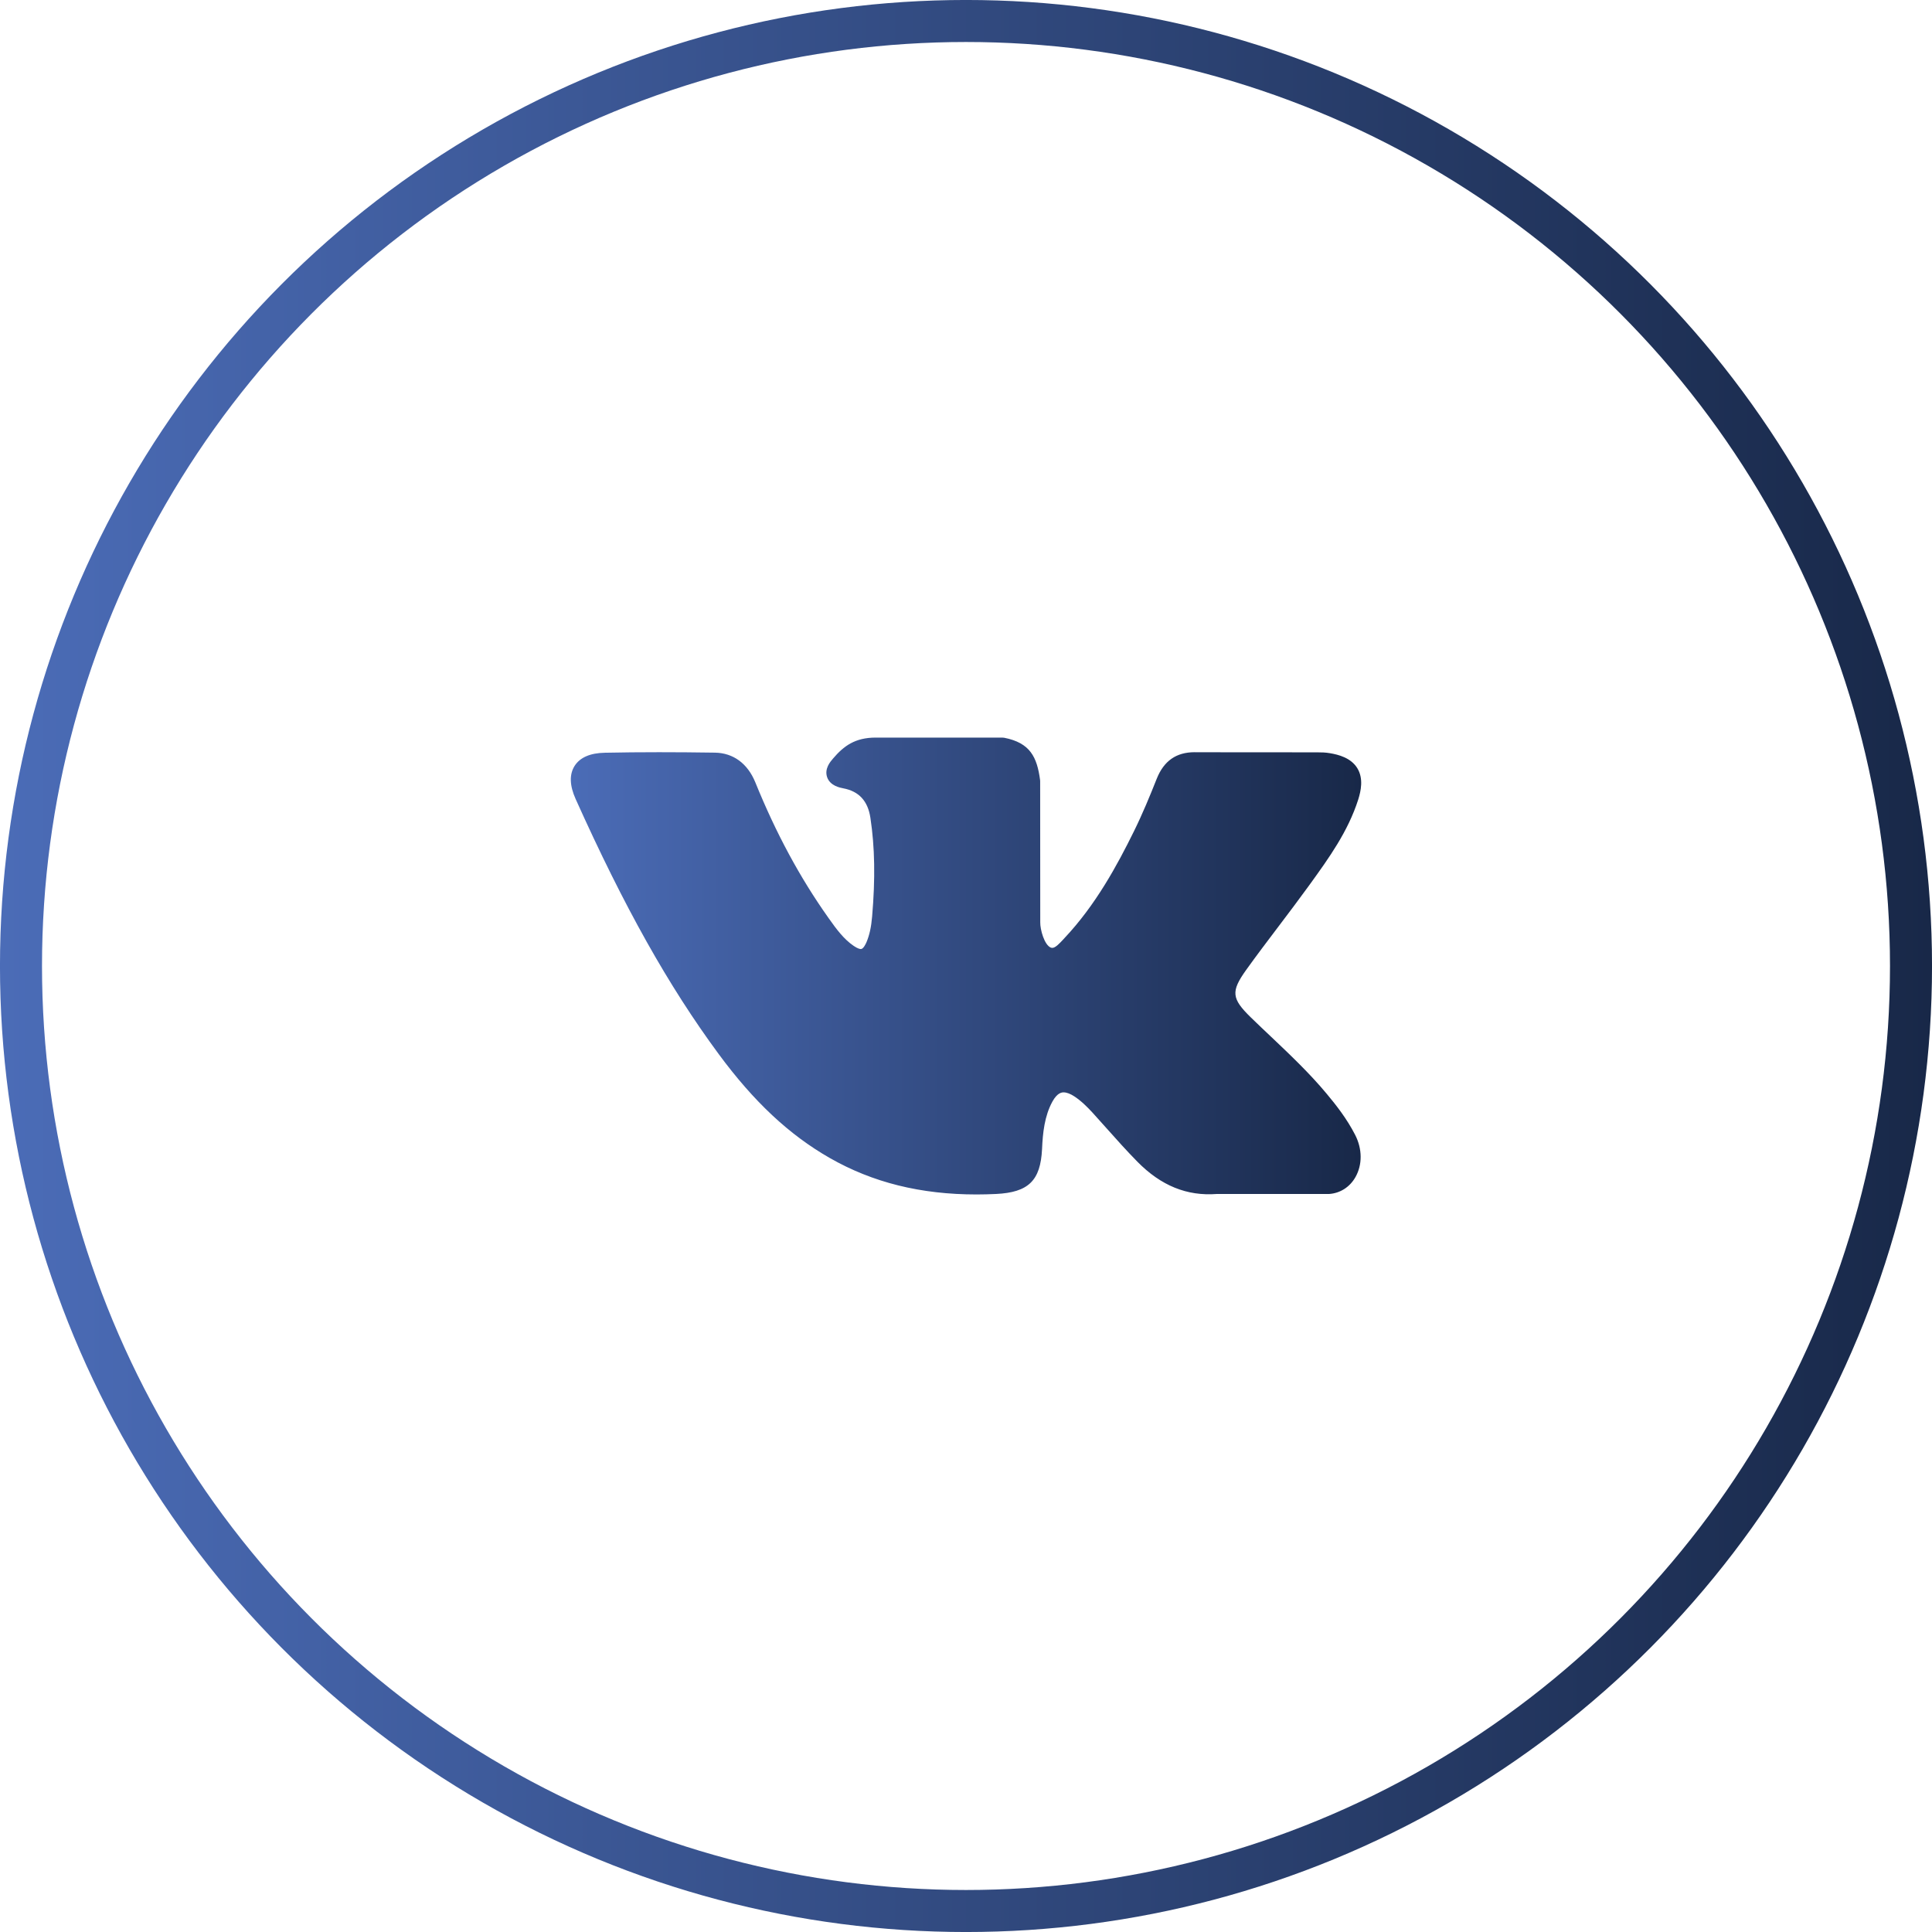
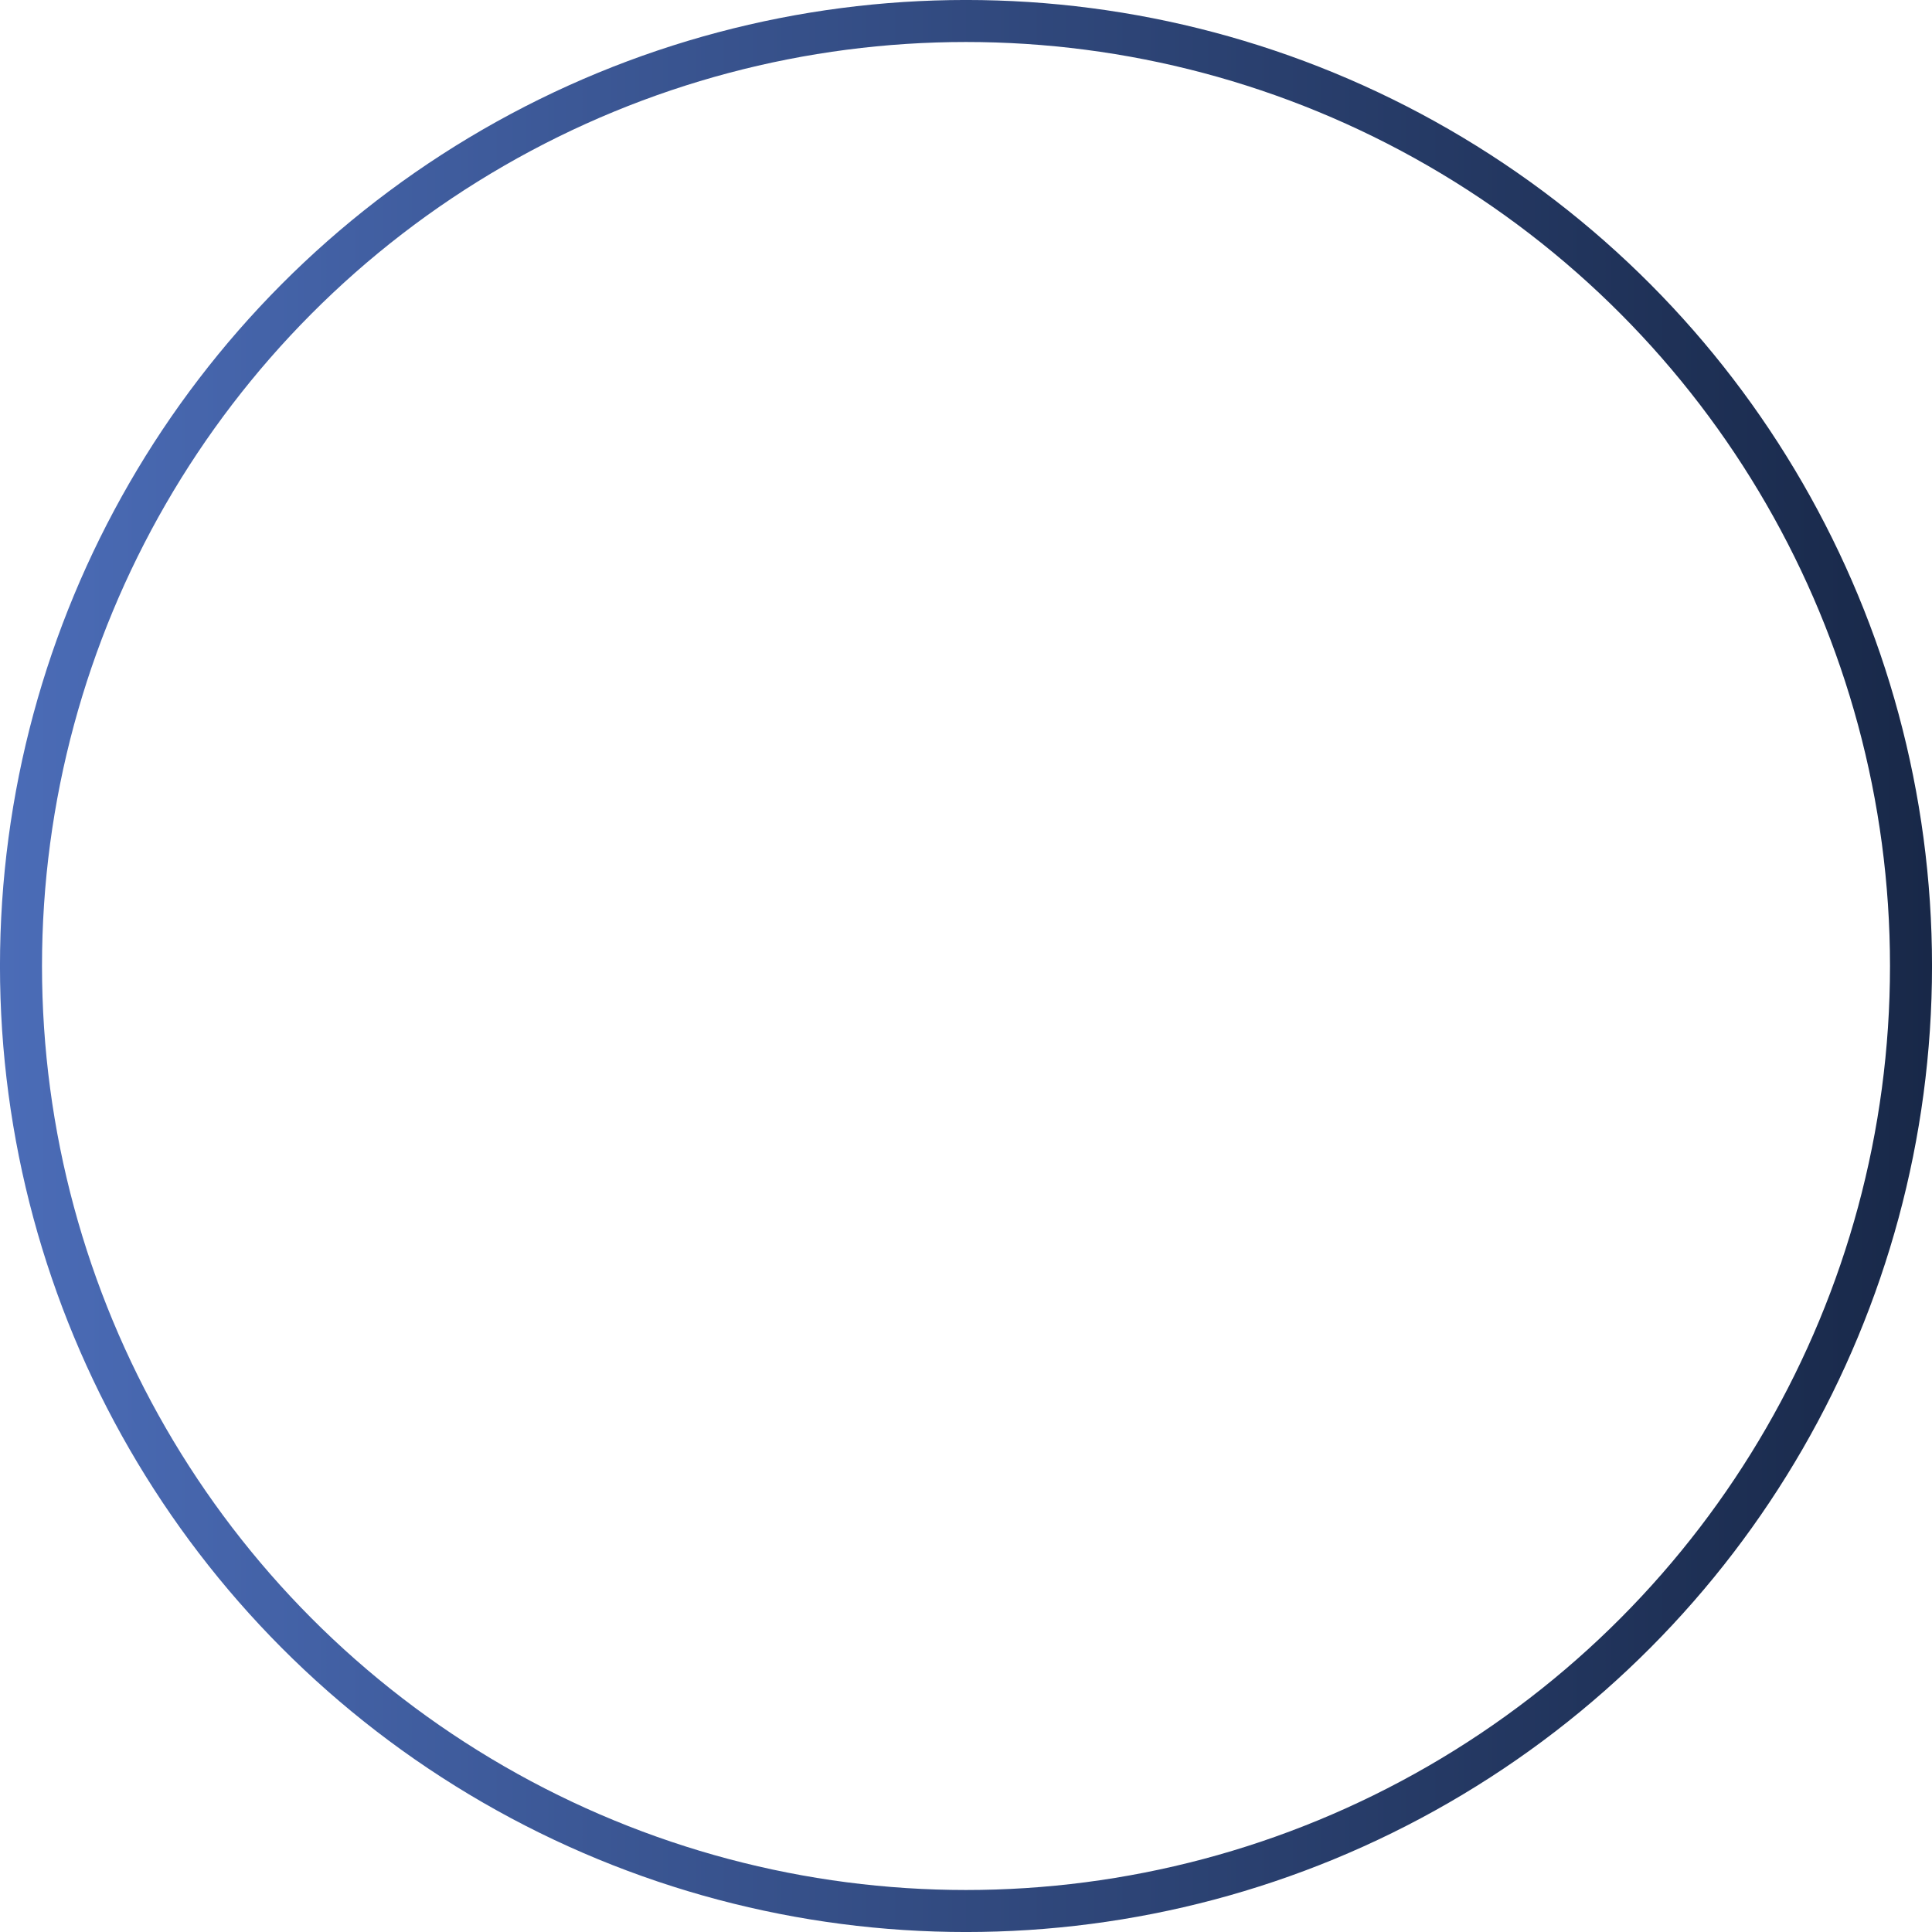
<svg xmlns="http://www.w3.org/2000/svg" width="44" height="44" viewBox="0 0 44 44" fill="none">
  <circle cx="22" cy="22" r="21.522" stroke="url(#paint0_linear_189_4043)" stroke-width="0.957" />
  <g clip-path="url(#clip0_189_4043)">
-     <path d="M30.217 24.913C29.826 24.443 29.38 24.021 28.95 23.613C28.796 23.468 28.638 23.318 28.485 23.169C28.047 22.741 28.031 22.58 28.378 22.093C28.618 21.758 28.873 21.422 29.119 21.097C29.342 20.802 29.573 20.497 29.794 20.192L29.84 20.129C30.263 19.543 30.7 18.938 30.933 18.208C30.993 18.016 31.057 17.732 30.912 17.495C30.767 17.259 30.485 17.186 30.286 17.153C30.188 17.136 30.09 17.134 29.999 17.134L27.23 17.132L27.207 17.131C26.788 17.131 26.506 17.329 26.344 17.735C26.19 18.123 26.02 18.536 25.826 18.929C25.441 19.711 24.952 20.612 24.244 21.363L24.215 21.395C24.131 21.485 24.036 21.587 23.967 21.587C23.956 21.587 23.945 21.585 23.932 21.581C23.785 21.523 23.687 21.169 23.691 21.003C23.691 21.001 23.691 20.999 23.691 20.997L23.689 17.795C23.689 17.784 23.689 17.773 23.687 17.762C23.617 17.242 23.461 16.918 22.871 16.802C22.855 16.799 22.839 16.798 22.823 16.798H19.944C19.474 16.798 19.216 16.989 18.973 17.274C18.907 17.35 18.771 17.509 18.838 17.702C18.907 17.897 19.13 17.939 19.203 17.953C19.563 18.021 19.766 18.242 19.823 18.627C19.924 19.296 19.936 20.009 19.862 20.873C19.842 21.113 19.801 21.298 19.734 21.457C19.718 21.494 19.663 21.614 19.606 21.614C19.588 21.614 19.537 21.607 19.442 21.542C19.219 21.389 19.055 21.171 18.865 20.901C18.216 19.985 17.672 18.976 17.201 17.815C17.026 17.388 16.7 17.148 16.282 17.141C15.822 17.134 15.405 17.131 15.008 17.131C14.574 17.131 14.171 17.135 13.778 17.143C13.442 17.149 13.209 17.25 13.086 17.443C12.964 17.637 12.972 17.891 13.11 18.198C14.218 20.662 15.223 22.453 16.368 24.006C17.17 25.093 17.975 25.846 18.9 26.374C19.875 26.931 20.967 27.203 22.24 27.203C22.384 27.203 22.533 27.199 22.683 27.192C23.423 27.156 23.697 26.888 23.732 26.169C23.748 25.801 23.788 25.415 23.969 25.086C24.084 24.878 24.19 24.878 24.225 24.878C24.292 24.878 24.376 24.91 24.465 24.968C24.626 25.073 24.764 25.213 24.878 25.336C24.984 25.453 25.089 25.571 25.195 25.689C25.422 25.944 25.657 26.207 25.903 26.457C26.441 27.004 27.033 27.244 27.713 27.192H30.253C30.258 27.192 30.263 27.192 30.269 27.192C30.522 27.175 30.741 27.035 30.87 26.807C31.03 26.524 31.027 26.164 30.861 25.843C30.674 25.479 30.431 25.169 30.217 24.913Z" fill="url(#paint1_linear_189_4043)" />
-   </g>
+     </g>
  <defs>
    <linearGradient id="paint0_linear_189_4043" x1="44" y1="26.52" x2="-6.68042e-07" y2="26.52" gradientUnits="userSpaceOnUse">
      <stop stop-color="#182848" />
      <stop offset="1" stop-color="#4B6CB7" />
    </linearGradient>
    <linearGradient id="paint1_linear_189_4043" x1="31" y1="23.069" x2="13" y2="23.069" gradientUnits="userSpaceOnUse">
      <stop stop-color="#182848" />
      <stop offset="1" stop-color="#4B6CB7" />
    </linearGradient>
    <clipPath id="clip0_189_4043">
-       <rect width="18" height="18" fill="white" transform="translate(13 13)" />
-     </clipPath>
+       </clipPath>
  </defs>
</svg>